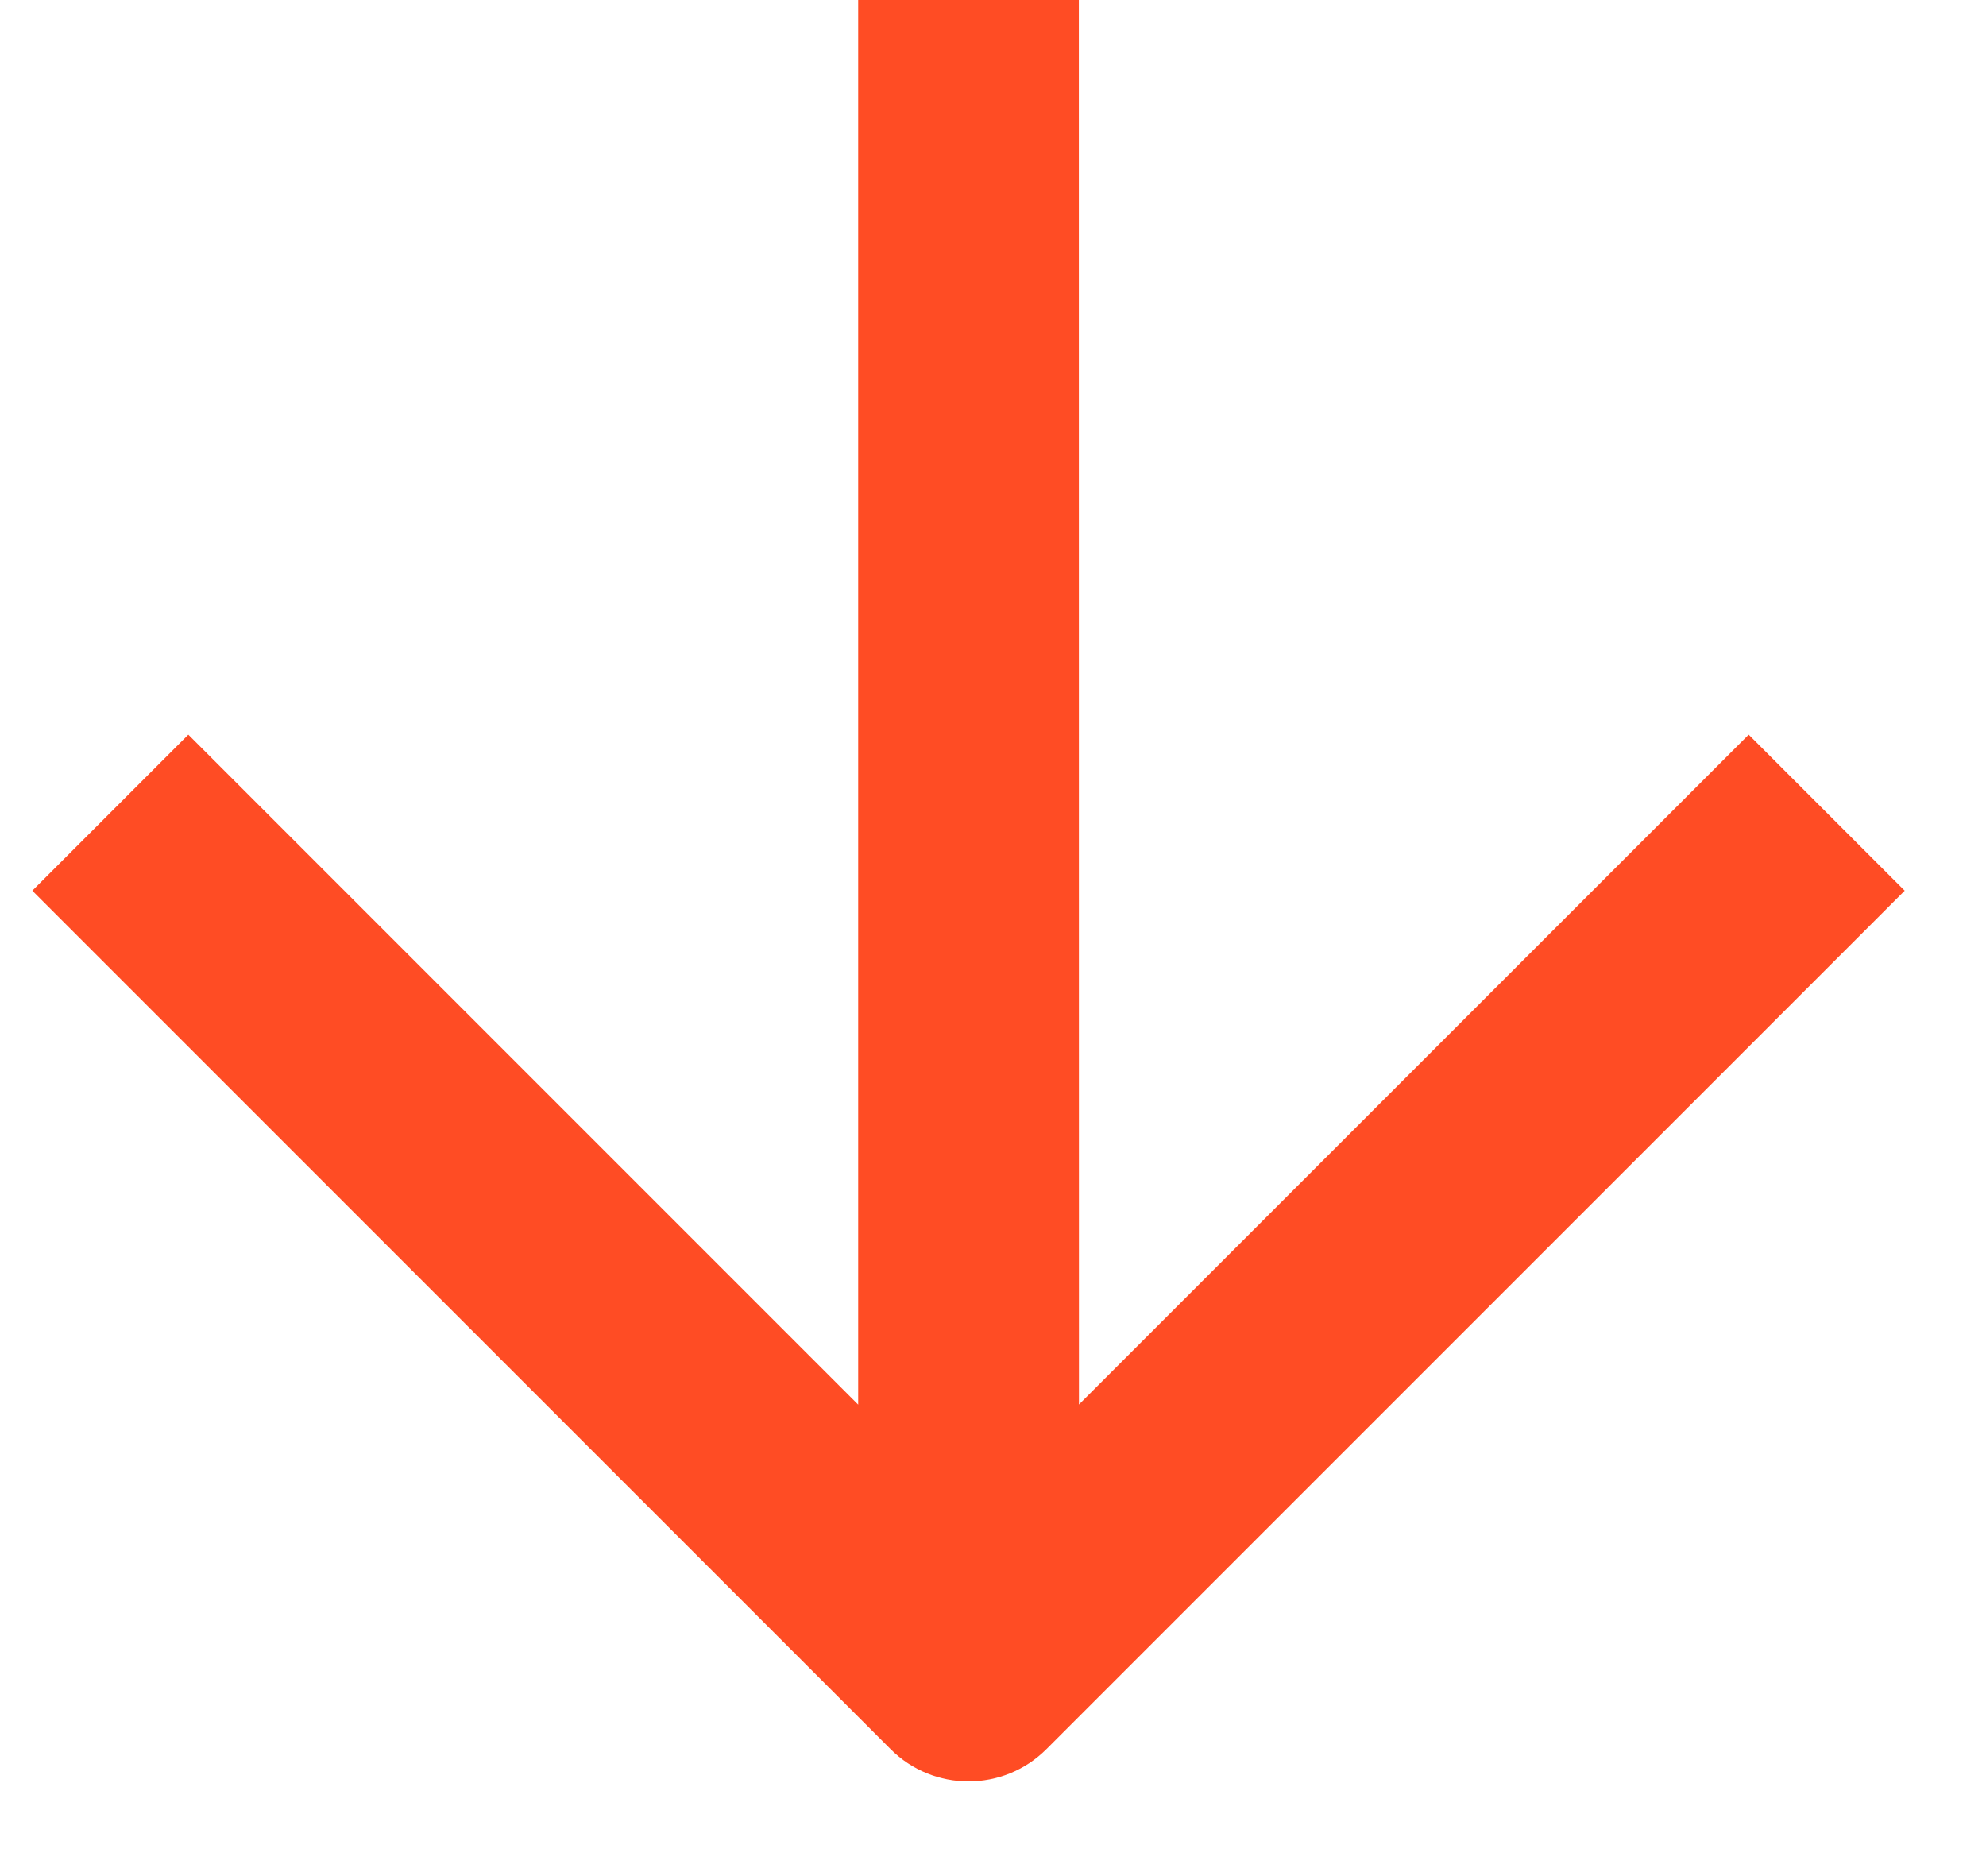
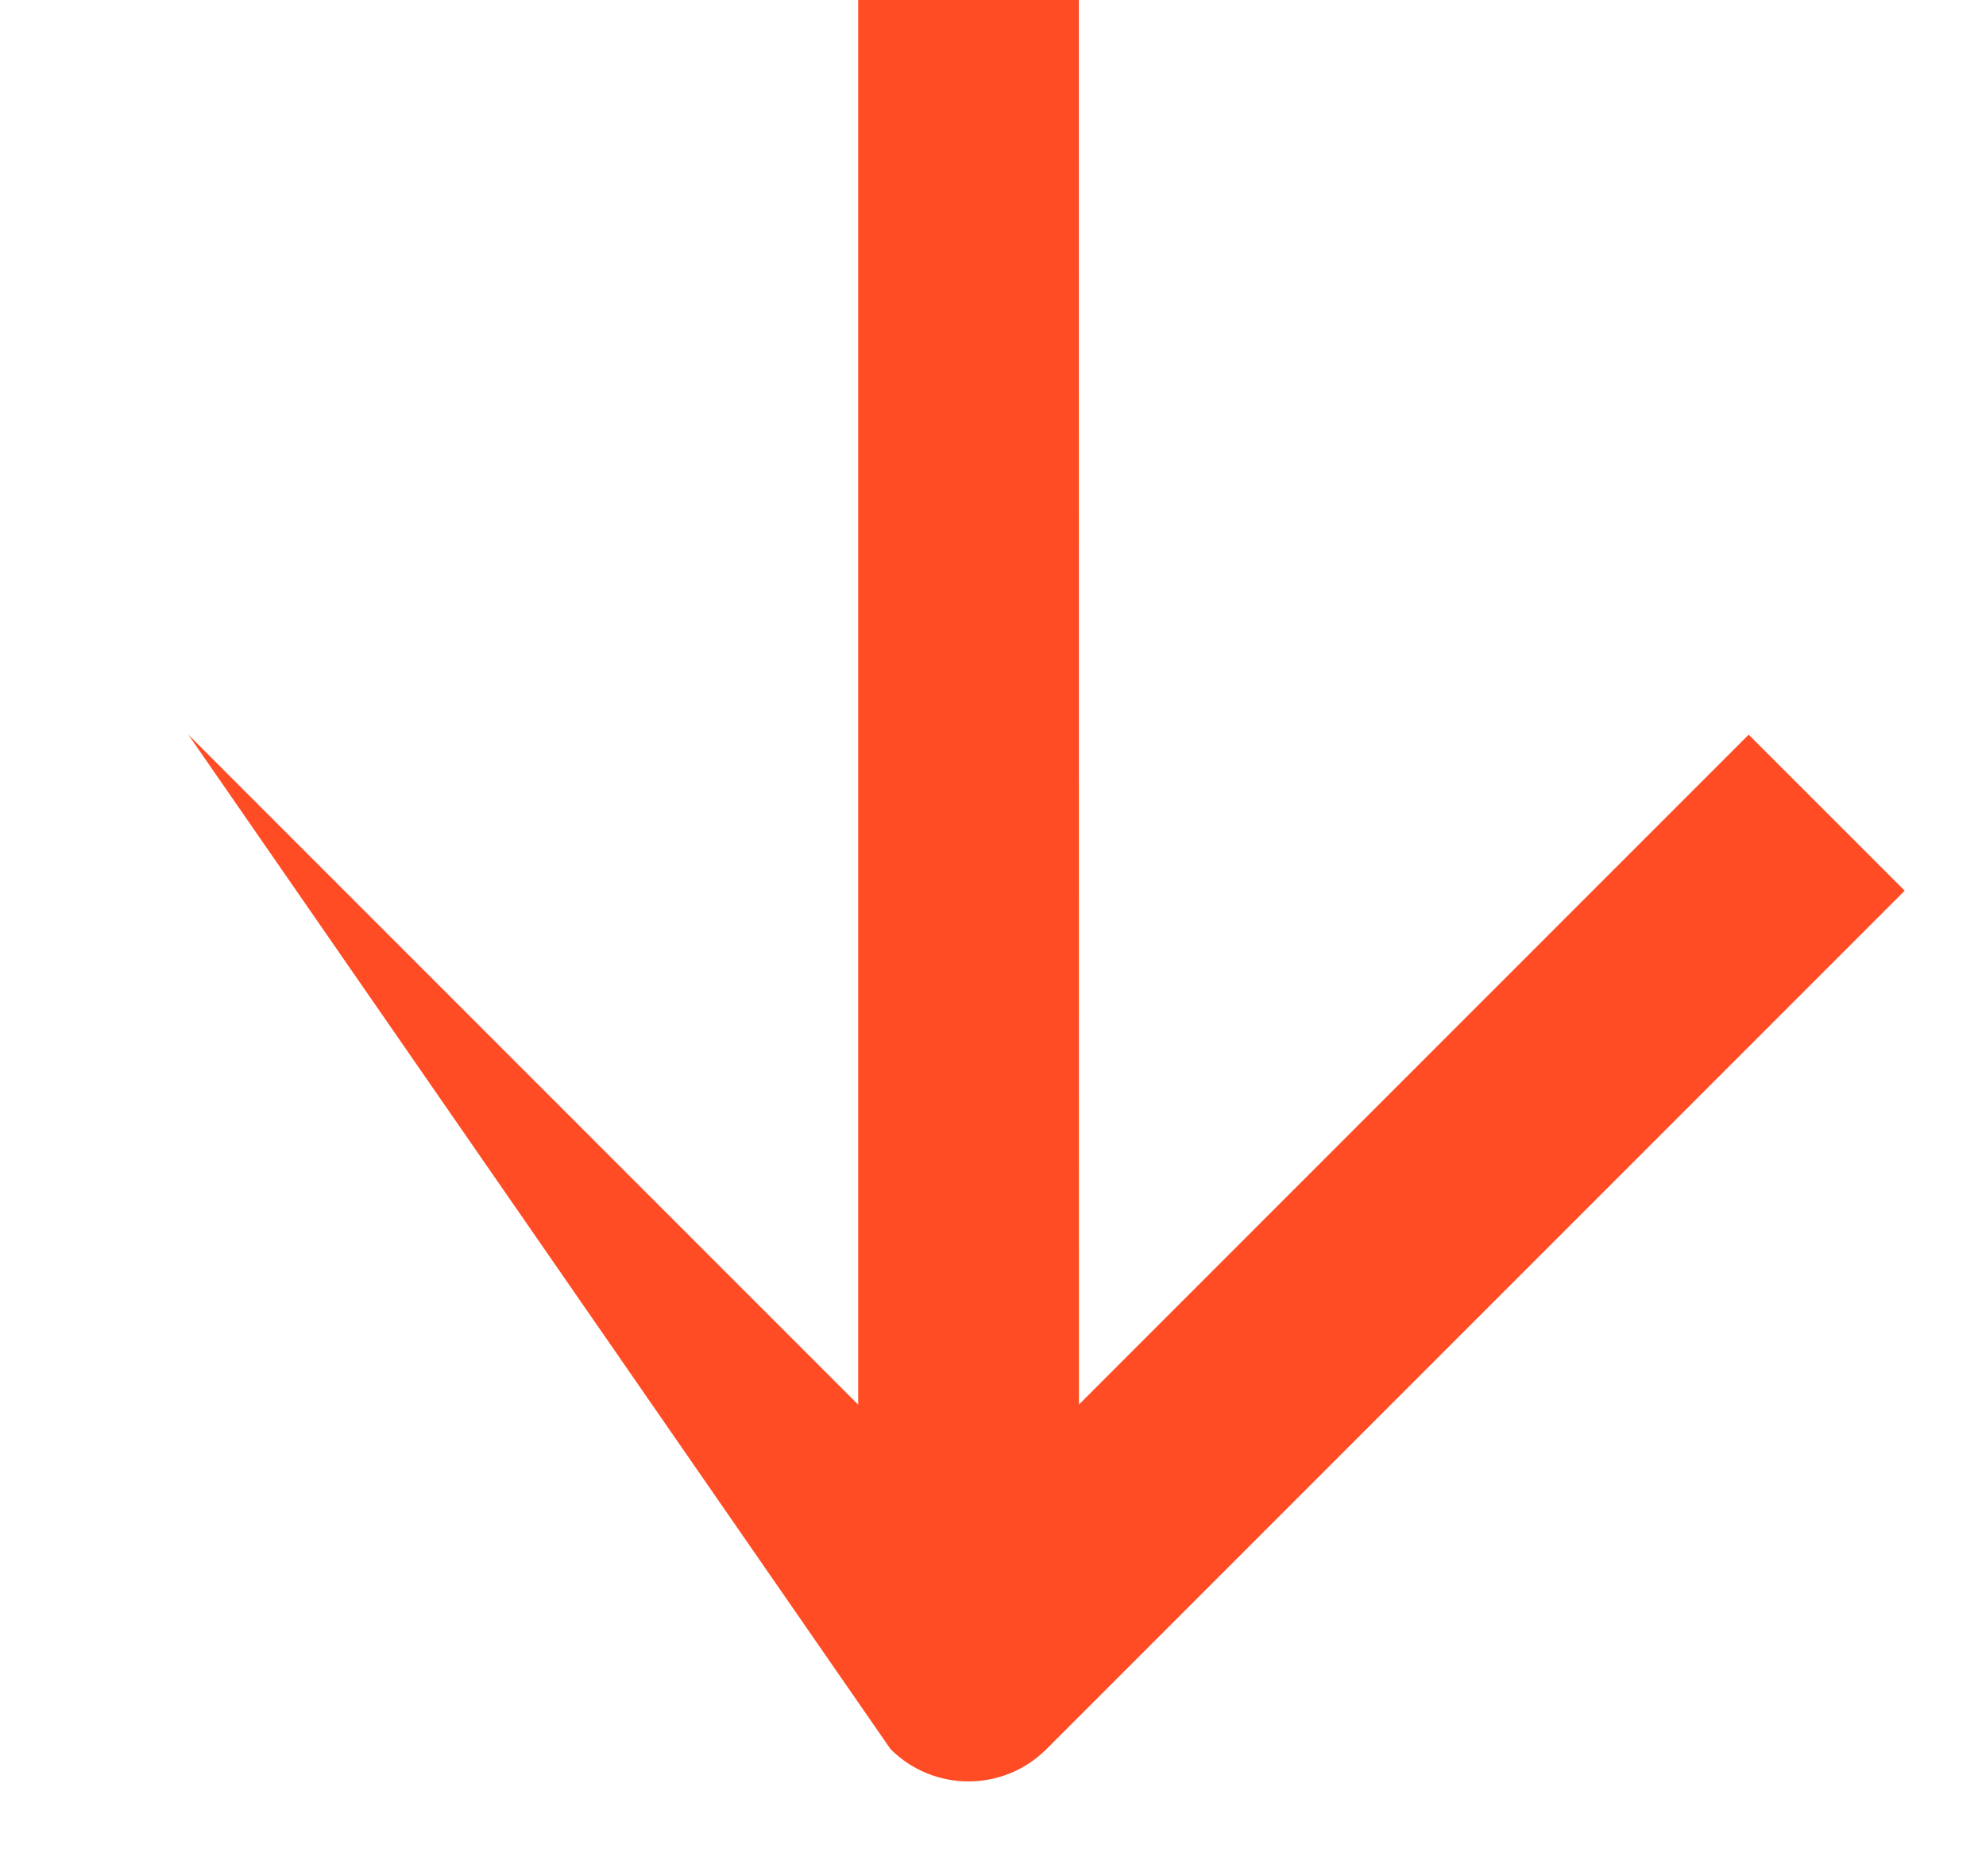
<svg xmlns="http://www.w3.org/2000/svg" width="18" height="17" viewBox="0 0 18 17" fill="none">
-   <path d="M9.485 15.849C9.095 16.24 8.461 16.24 8.071 15.849L0.293 8.071L1.707 6.657L7.778 12.728L7.778 -9.91123e-05L9.778 -9.89437e-05L9.779 12.727L15.849 6.657L17.263 8.071L9.485 15.849Z" fill="#FF4C24" />
+   <path d="M9.485 15.849C9.095 16.24 8.461 16.24 8.071 15.849L1.707 6.657L7.778 12.728L7.778 -9.91123e-05L9.778 -9.89437e-05L9.779 12.727L15.849 6.657L17.263 8.071L9.485 15.849Z" fill="#FF4C24" />
</svg>